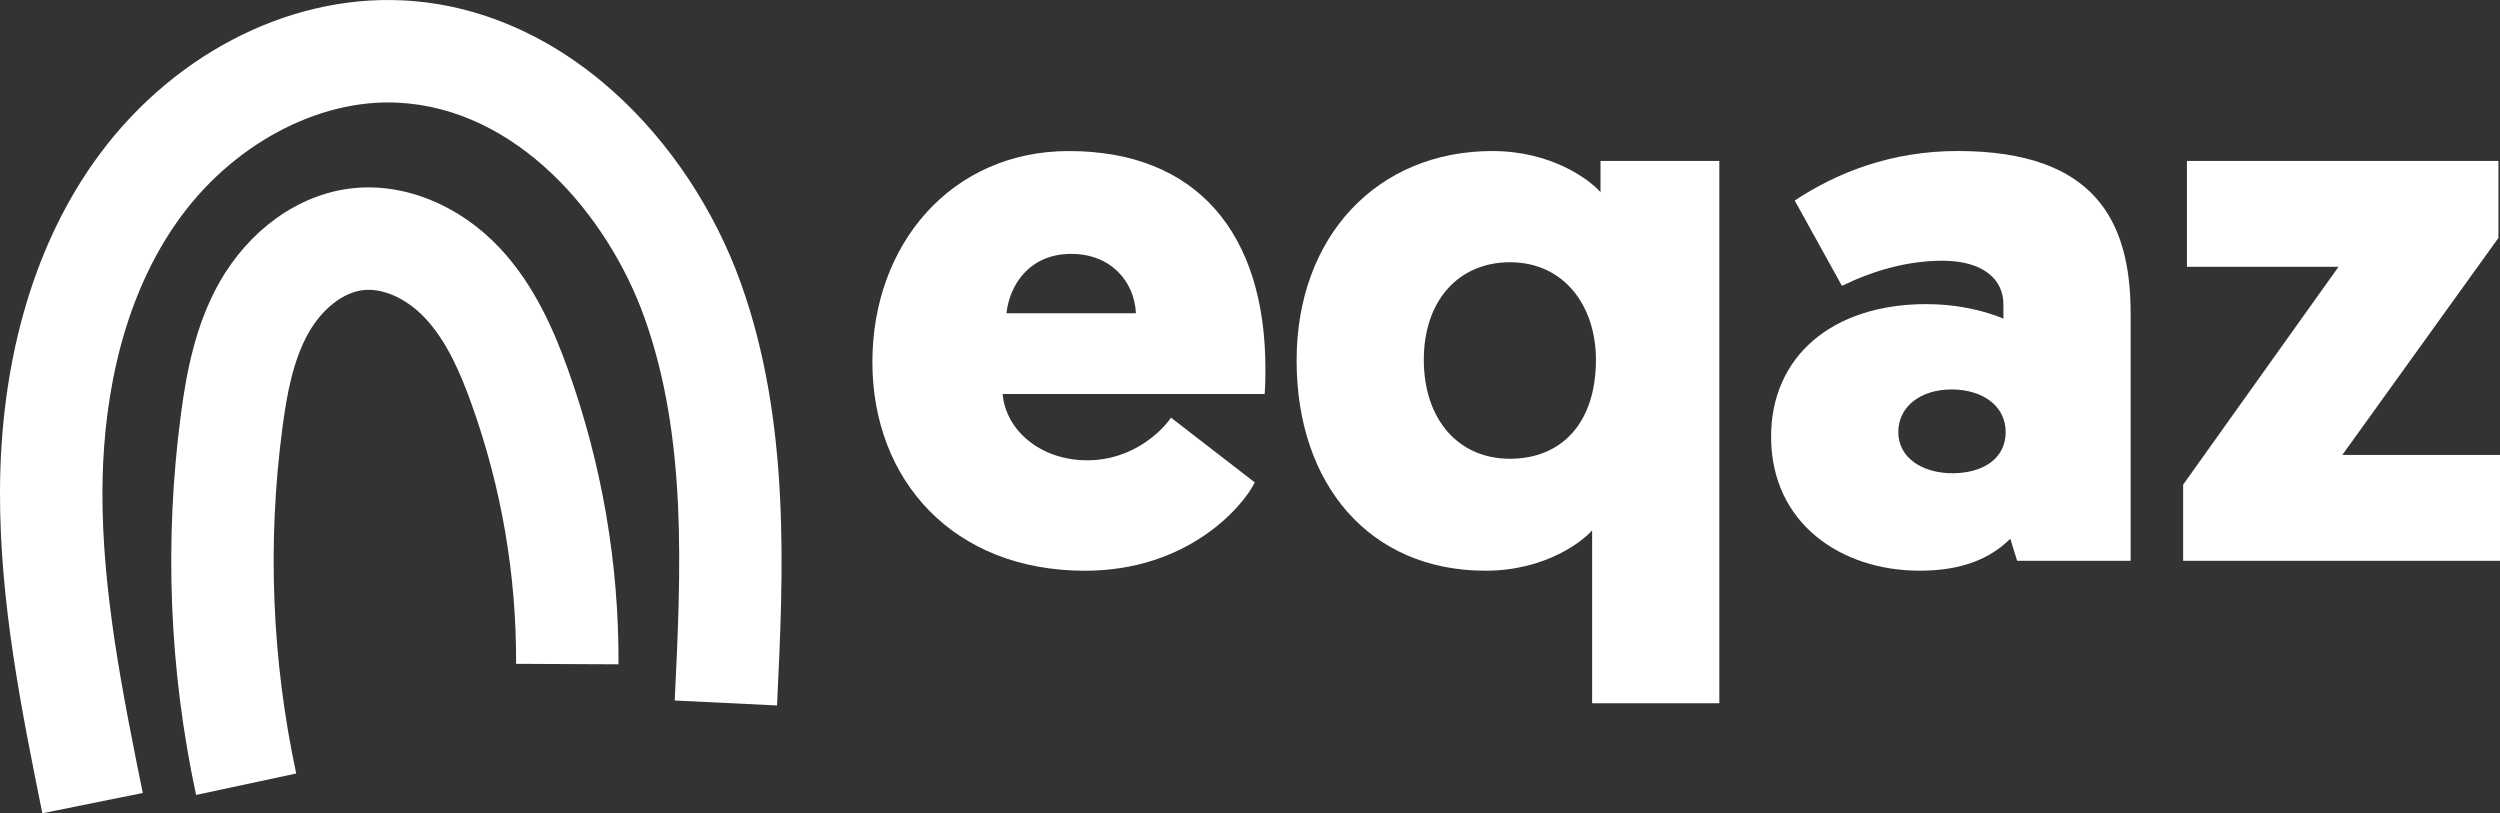
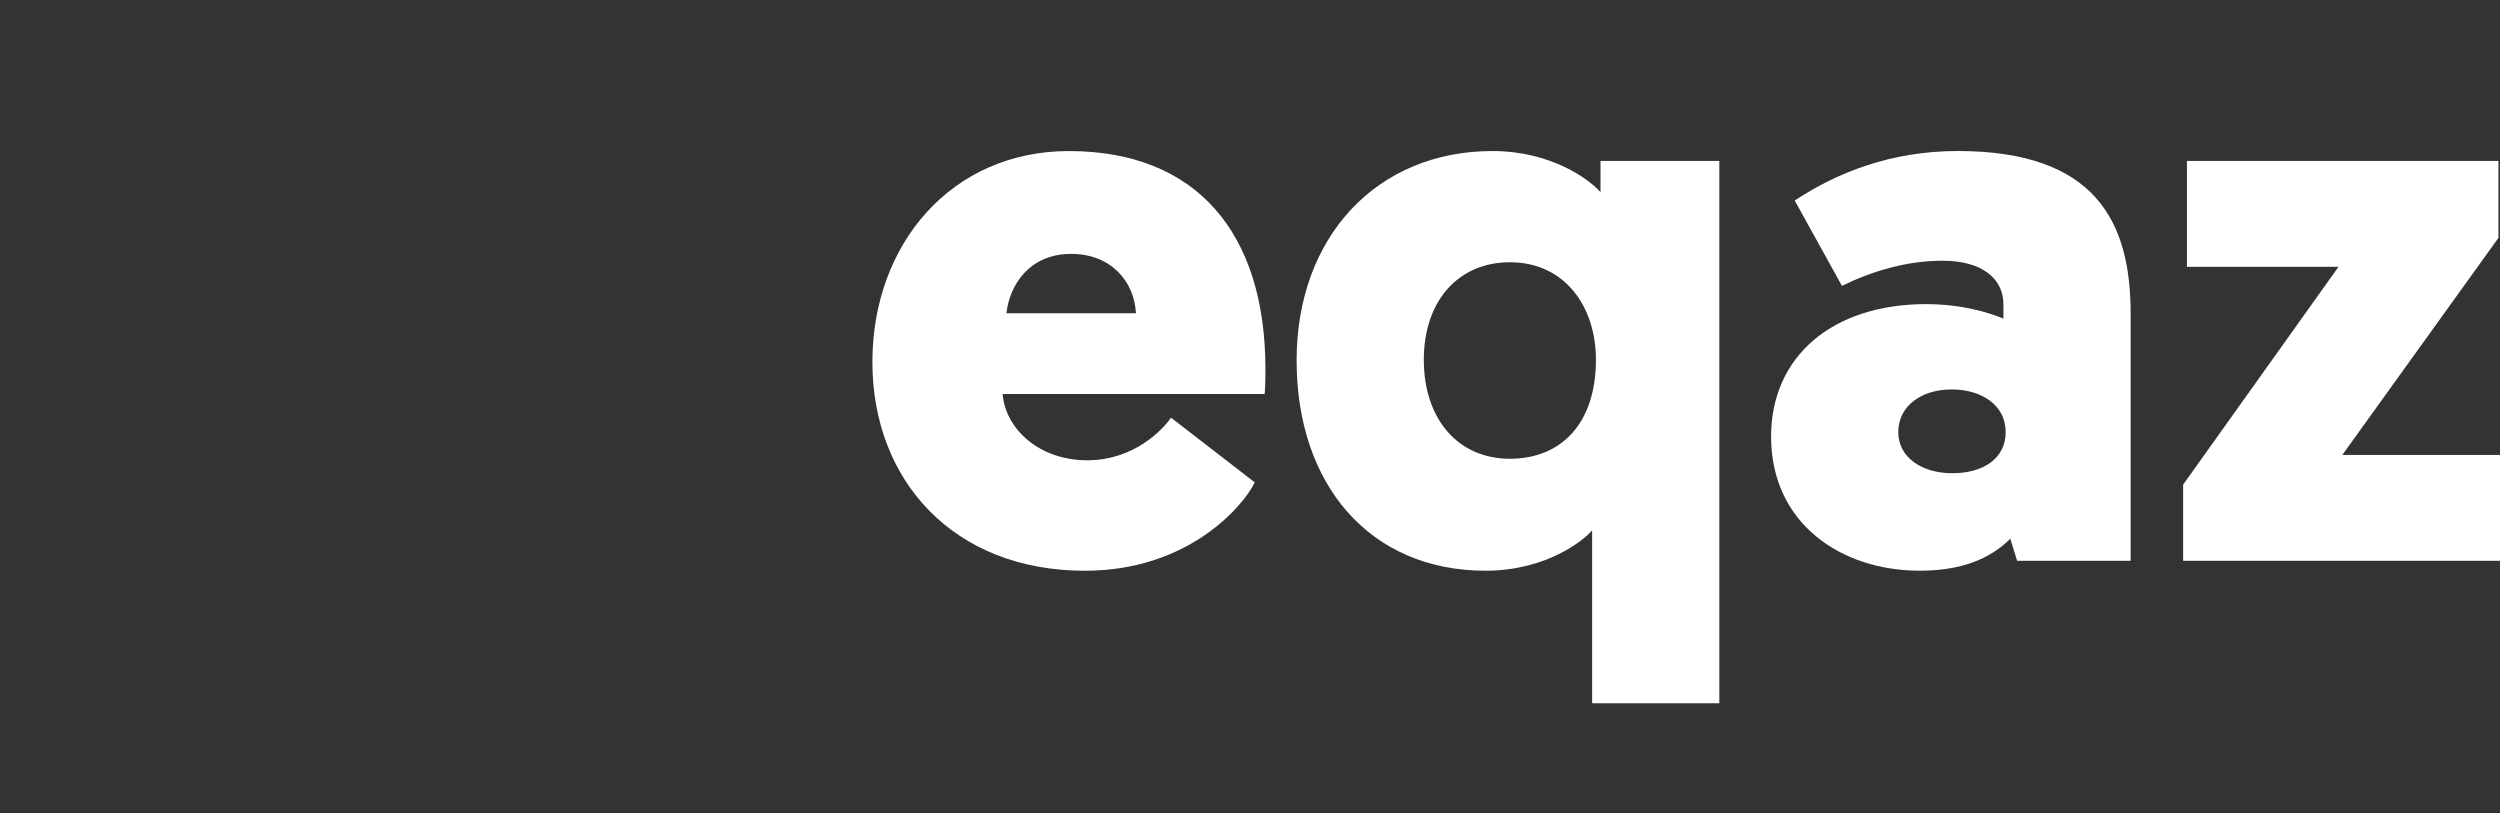
<svg xmlns="http://www.w3.org/2000/svg" id="Layer_2" viewBox="0 0 1046.63 340.48">
  <rect x="0" y="0" width="1046.63" height="340.48" fill="#333333" stroke="none" />
  <defs>
    <style>.cls-1{fill:#fff;}</style>
  </defs>
  <g id="white">
    <g>
      <g>
-         <path class="cls-1" d="m17.73,340.48C8.95,297.01-.13,252.07,0,205.82c.15-53.64,13.55-101.06,38.74-137.14C69.96,23.97,119.78-2.28,168.72.16c31.65,1.58,62.26,14.91,88.51,38.56,23.16,20.86,41.95,49.18,52.91,79.74,20.88,58.26,17.84,121.28,15.16,176.88l-42.83-2.07c2.61-54.13,5.31-110.11-12.69-160.35-15.4-42.97-53.28-87.45-103.19-89.94-33.83-1.69-70.2,18.03-92.69,50.24-25.48,36.49-30.93,81.44-31.02,112.72-.12,41.9,8.53,84.68,16.88,126.04l-42.03,8.49Z" />
-         <path class="cls-1" d="m82.09,332.8c-11.24-52.48-13.38-106.06-6.36-159.27,2.28-17.3,5.99-37.42,16.19-55.4,12.39-21.85,32.84-36.5,54.69-39.21,21.96-2.72,45.33,6.56,62.53,24.81,14.78,15.68,23,35.28,28.52,50.61,14.32,39.82,21.48,81.46,21.28,123.77l-42.88-.2c.18-37.28-6.13-73.97-18.75-109.05-4.36-12.13-10.08-25.85-19.37-35.72-7.75-8.23-17.74-12.7-26.06-11.67-8.33,1.03-17.02,7.86-22.67,17.81-6.55,11.55-9.15,25.98-10.98,39.85-6.37,48.34-4.43,97.02,5.78,144.69l-41.93,8.98Z" />
-       </g>
+         </g>
      <g>
        <path class="cls-1" d="m419.75,164.96c1.28,14.99,15.63,27.74,35.4,27.74s31.89-13.07,35.08-17.86l35.08,27.11c-4.78,9.88-27.74,36.99-71.11,36.99-55.17,0-88.97-37.95-88.97-87.37s33.16-88.33,82.27-88.33c53.25,0,82.27,34.12,82.27,91.2,0,3.19,0,6.7-.32,10.52h-109.7Zm1.6-33.8h54.21c-.64-13.39-10.52-24.87-27.1-24.87-17.54,0-25.83,13.07-27.11,24.87Z" />
        <path class="cls-1" d="m670.06,67.38h49.74v227.04h-53.25v-72.39c-3.51,4.15-19.13,16.9-44.64,16.9-48.47,0-79.08-36.03-79.08-88.01s33.8-87.69,81.95-87.69c24.55,0,40.5,11.8,45.28,17.22v-13.07Zm-37.95,42.41c-21.37,0-36.03,15.95-36.03,40.82s14.35,41.45,36.03,41.45,36.03-14.99,36.03-41.45c0-22.32-13.08-40.82-36.03-40.82Z" />
        <path class="cls-1" d="m806.52,127.33c14.67,0,26.15,3.51,32.21,6.06v-6.06c0-10.2-8.29-18.18-25.51-18.18-14.67,0-29.02,4.15-42.09,10.52l-19.77-35.72c17.86-11.8,40.5-20.73,68.24-20.73,57.72,0,72.39,29.65,72.39,67.92v103.64h-47.51l-2.87-9.25c-8.61,8.61-20.73,13.39-37.95,13.39-32.85,0-62.19-19.77-62.19-56.12,0-33.48,25.51-55.49,65.05-55.49Zm10.84,70.79c12.76,0,22.32-6.06,22.32-17.22s-9.89-17.86-22.64-17.86-22.32,7.01-22.32,17.86,10.21,17.22,22.64,17.22Z" />
        <path class="cls-1" d="m980.62,190.47h66.01v44.32h-132.66v-31.89l65.05-91.2h-63.46v-44.32h130.42v32.21l-65.37,90.88Z" />
      </g>
    </g>
  </g>
</svg>